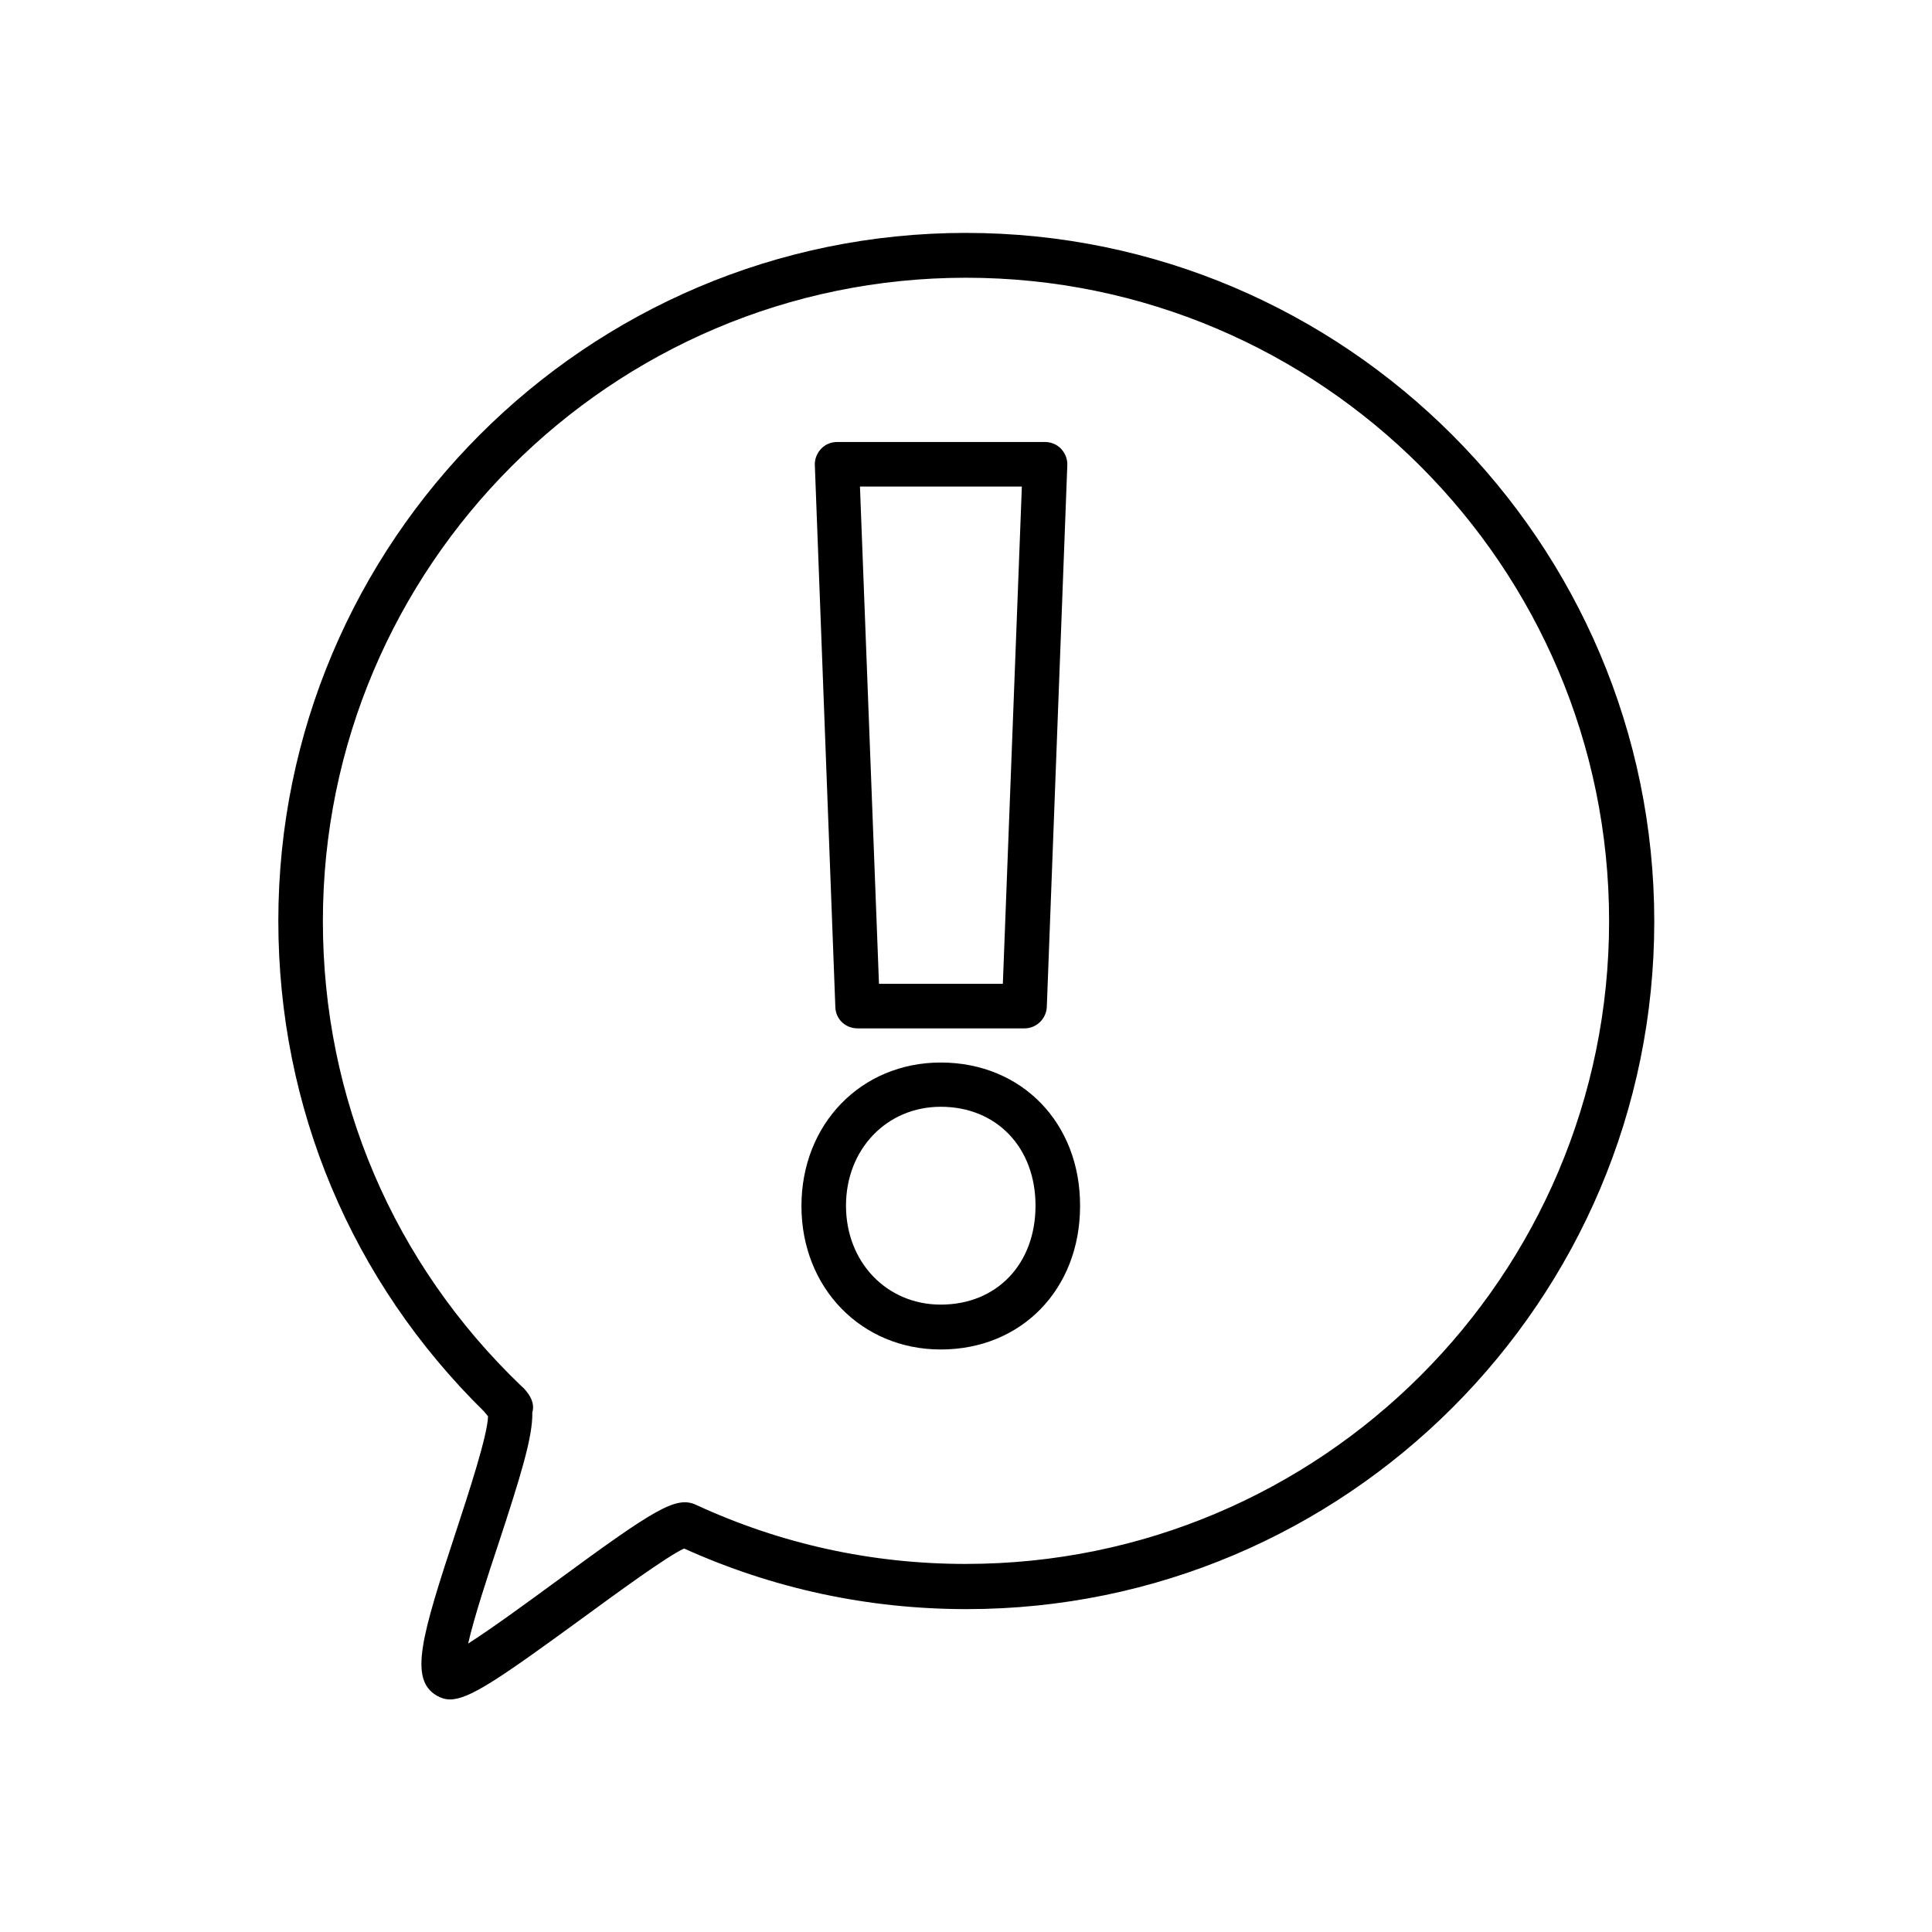
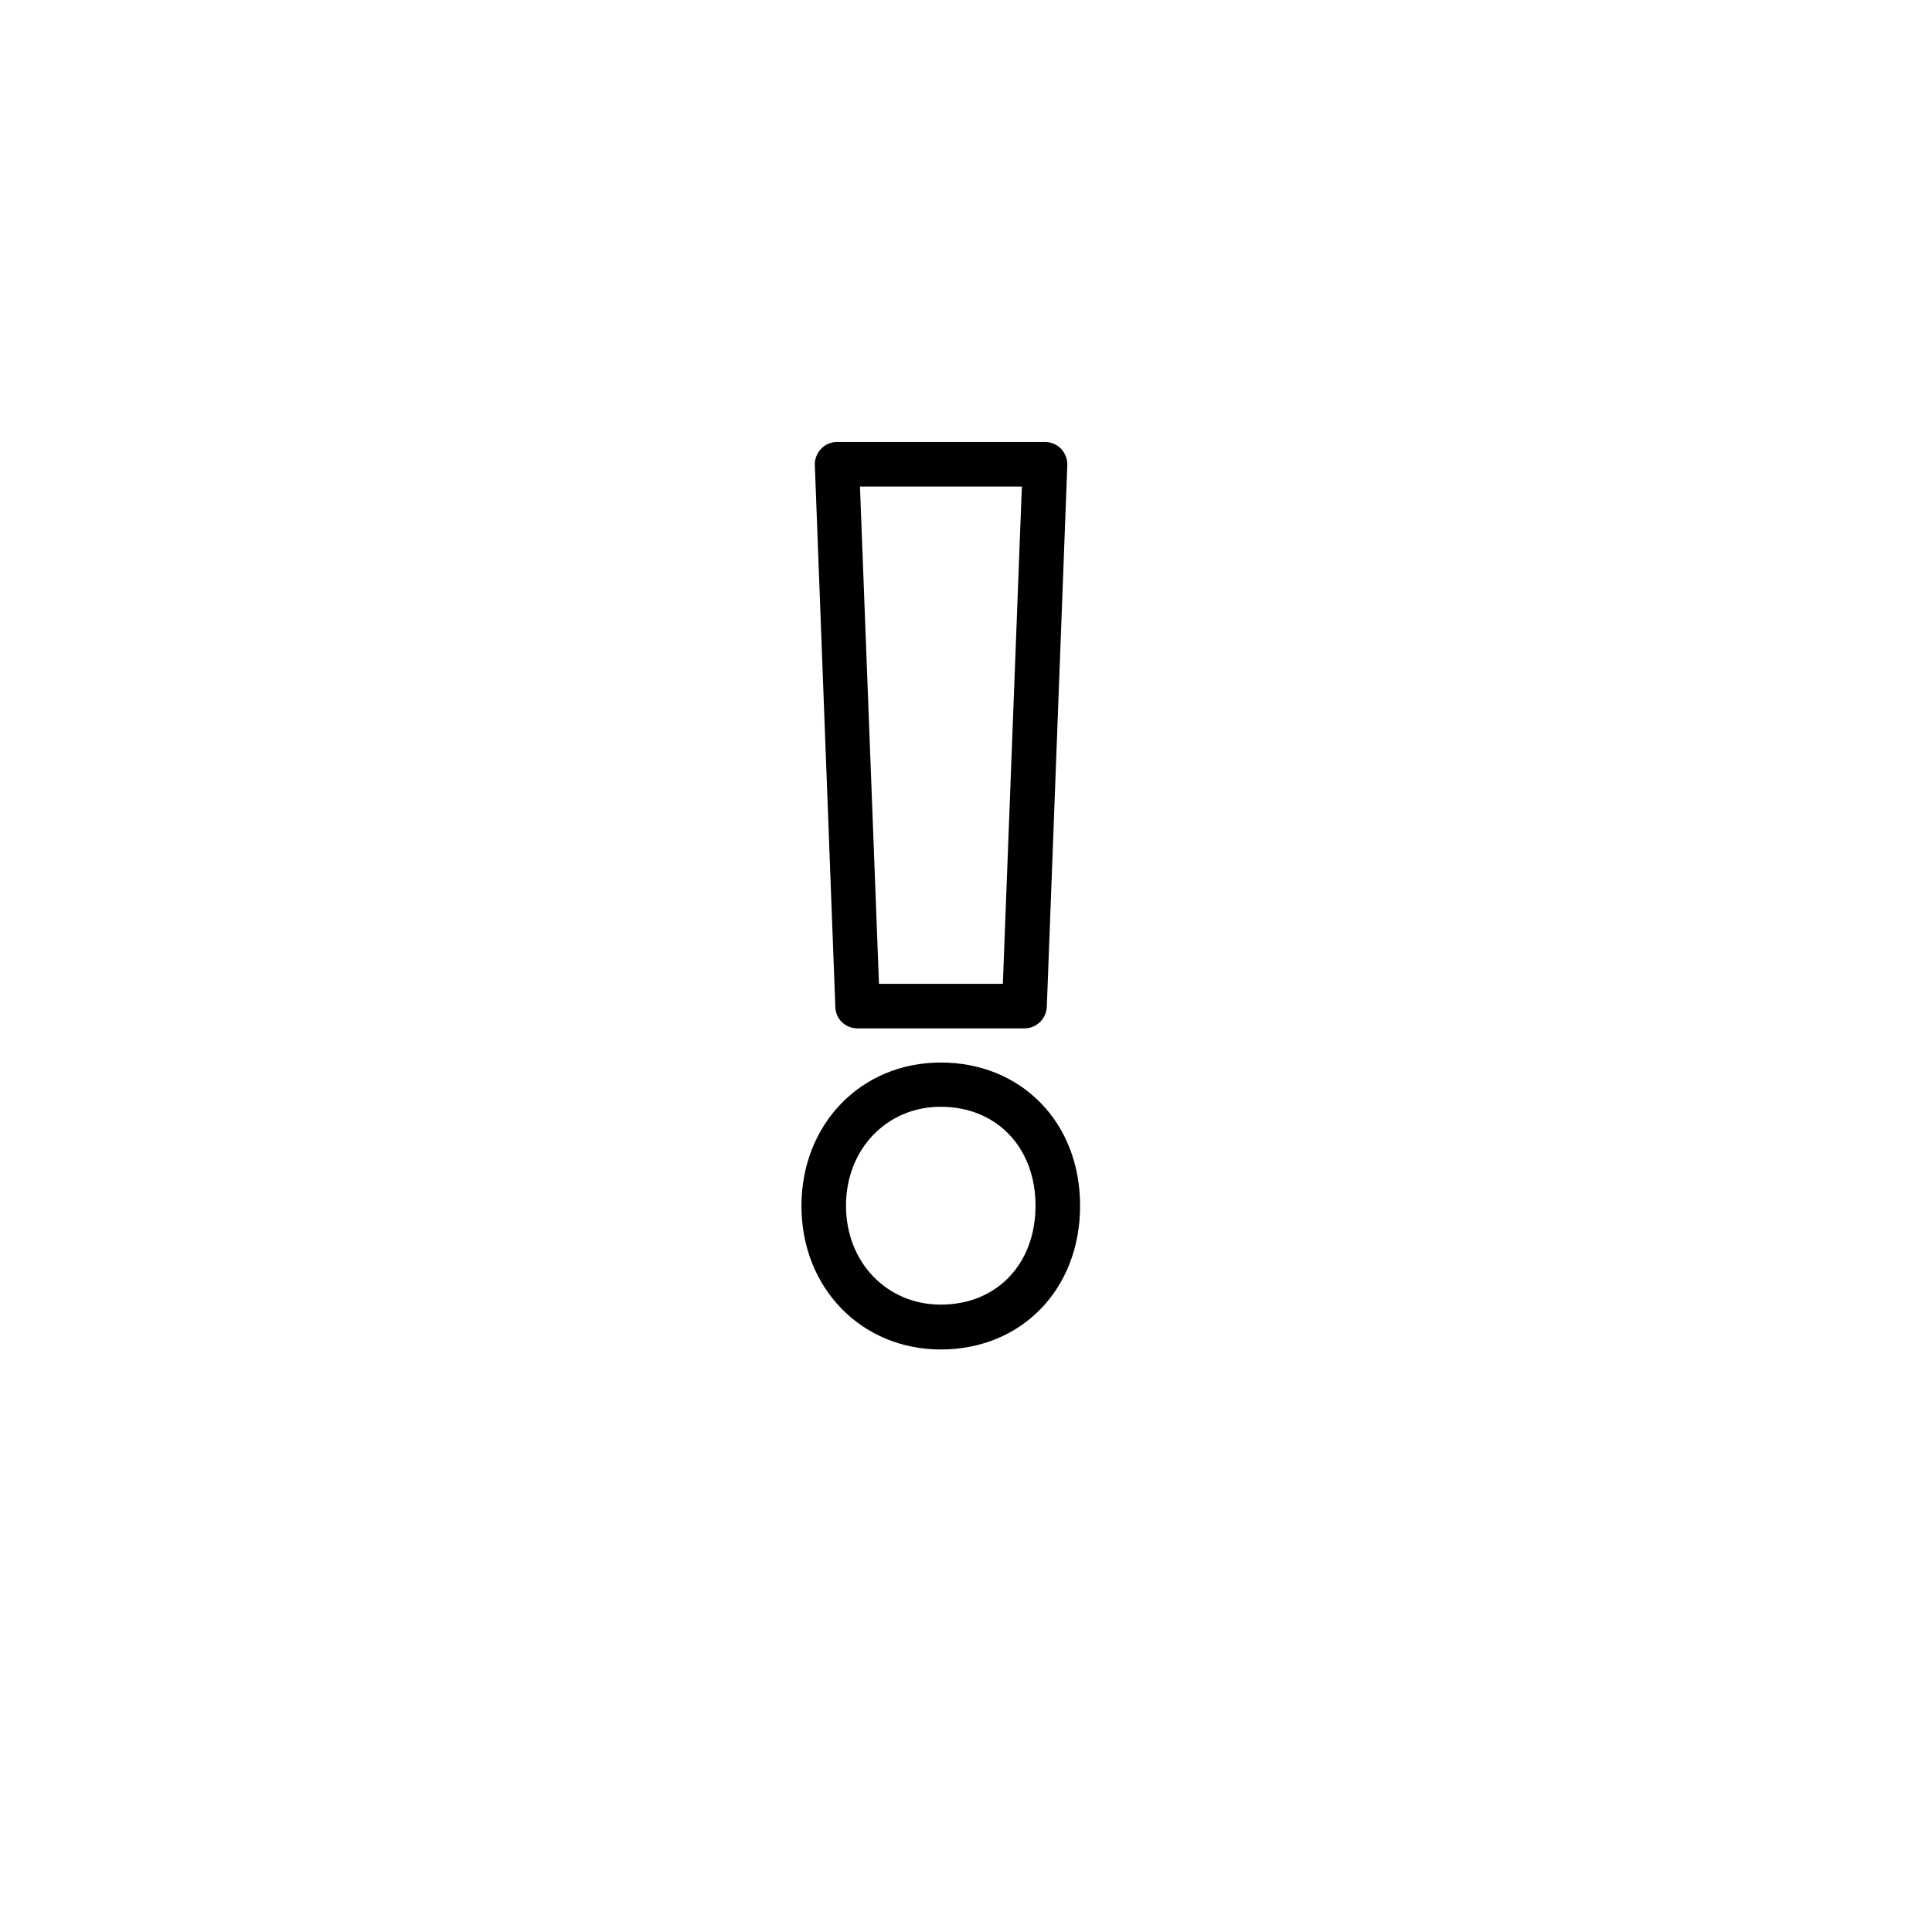
<svg xmlns="http://www.w3.org/2000/svg" fill="#000000" width="800px" height="800px" version="1.1" viewBox="144 144 512 512">
  <g>
-     <path d="m400 205.72c-100.53 0-182.24 81.789-182.24 182.32 0 49.438 19.363 95.488 54.555 130.05 0.316 0.395 0.629 0.789 1.023 1.258-0.156 5.117-5.117 20.23-8.5 30.543-9.133 27.711-12.516 39.125-5.117 43.453 1.102 0.629 2.203 1.023 3.543 1.023 5.117 0 13.227-5.59 35.031-21.492 9.055-6.613 22.355-16.375 27-18.5 23.539 10.629 48.727 16.059 74.863 16.059 100.53 0 182.24-81.789 182.24-182.24-0.004-100.45-81.875-182.47-182.4-182.47zm0 352.74c-25.031 0-49.043-5.273-71.559-15.664-5.273-2.441-10.941 1.102-37.312 20.469-7.086 5.195-16.766 12.281-23.066 16.297 1.574-6.926 5.195-17.949 7.871-25.977 6.062-18.422 9.289-28.891 9.133-35.266 0.473-1.574 0.234-3.543-1.812-5.902-0.316-0.395-0.707-0.789-1.102-1.102-33.93-32.512-52.586-76.203-52.586-123.2 0-93.992 76.438-170.51 170.43-170.51 93.992 0 170.43 76.438 170.43 170.51 0.004 94.062-76.434 170.34-170.43 170.34z" />
-     <path d="m371.27 416.53h44.242c3.148 0 5.746-2.519 5.902-5.668l5.434-143.59c0.078-1.574-0.551-3.148-1.652-4.328-1.102-1.18-2.676-1.812-4.25-1.812h-55.105c-1.574 0-3.148 0.629-4.25 1.812-1.102 1.18-1.73 2.754-1.652 4.328l5.434 143.59c0.074 3.227 2.672 5.668 5.898 5.668zm43.531-143.59-5.035 131.78h-32.828l-5.039-131.78z" />
+     <path d="m371.27 416.53h44.242c3.148 0 5.746-2.519 5.902-5.668l5.434-143.59c0.078-1.574-0.551-3.148-1.652-4.328-1.102-1.18-2.676-1.812-4.25-1.812h-55.105c-1.574 0-3.148 0.629-4.25 1.812-1.102 1.18-1.73 2.754-1.652 4.328l5.434 143.59c0.074 3.227 2.672 5.668 5.898 5.668m43.531-143.59-5.035 131.78h-32.828l-5.039-131.78z" />
    <path d="m393.31 425.58c-21.098 0-36.918 16.297-36.918 38.023 0 21.727 15.902 38.023 36.918 38.023 21.41 0 36.918-15.98 36.918-38.023 0.078-22.043-15.508-38.023-36.918-38.023zm0 64.156c-14.328 0-25.113-11.258-25.113-26.215 0-14.957 10.785-26.215 25.113-26.215 14.801 0 25.113 10.785 25.113 26.215-0.004 15.43-10.238 26.215-25.113 26.215z" />
  </g>
</svg>